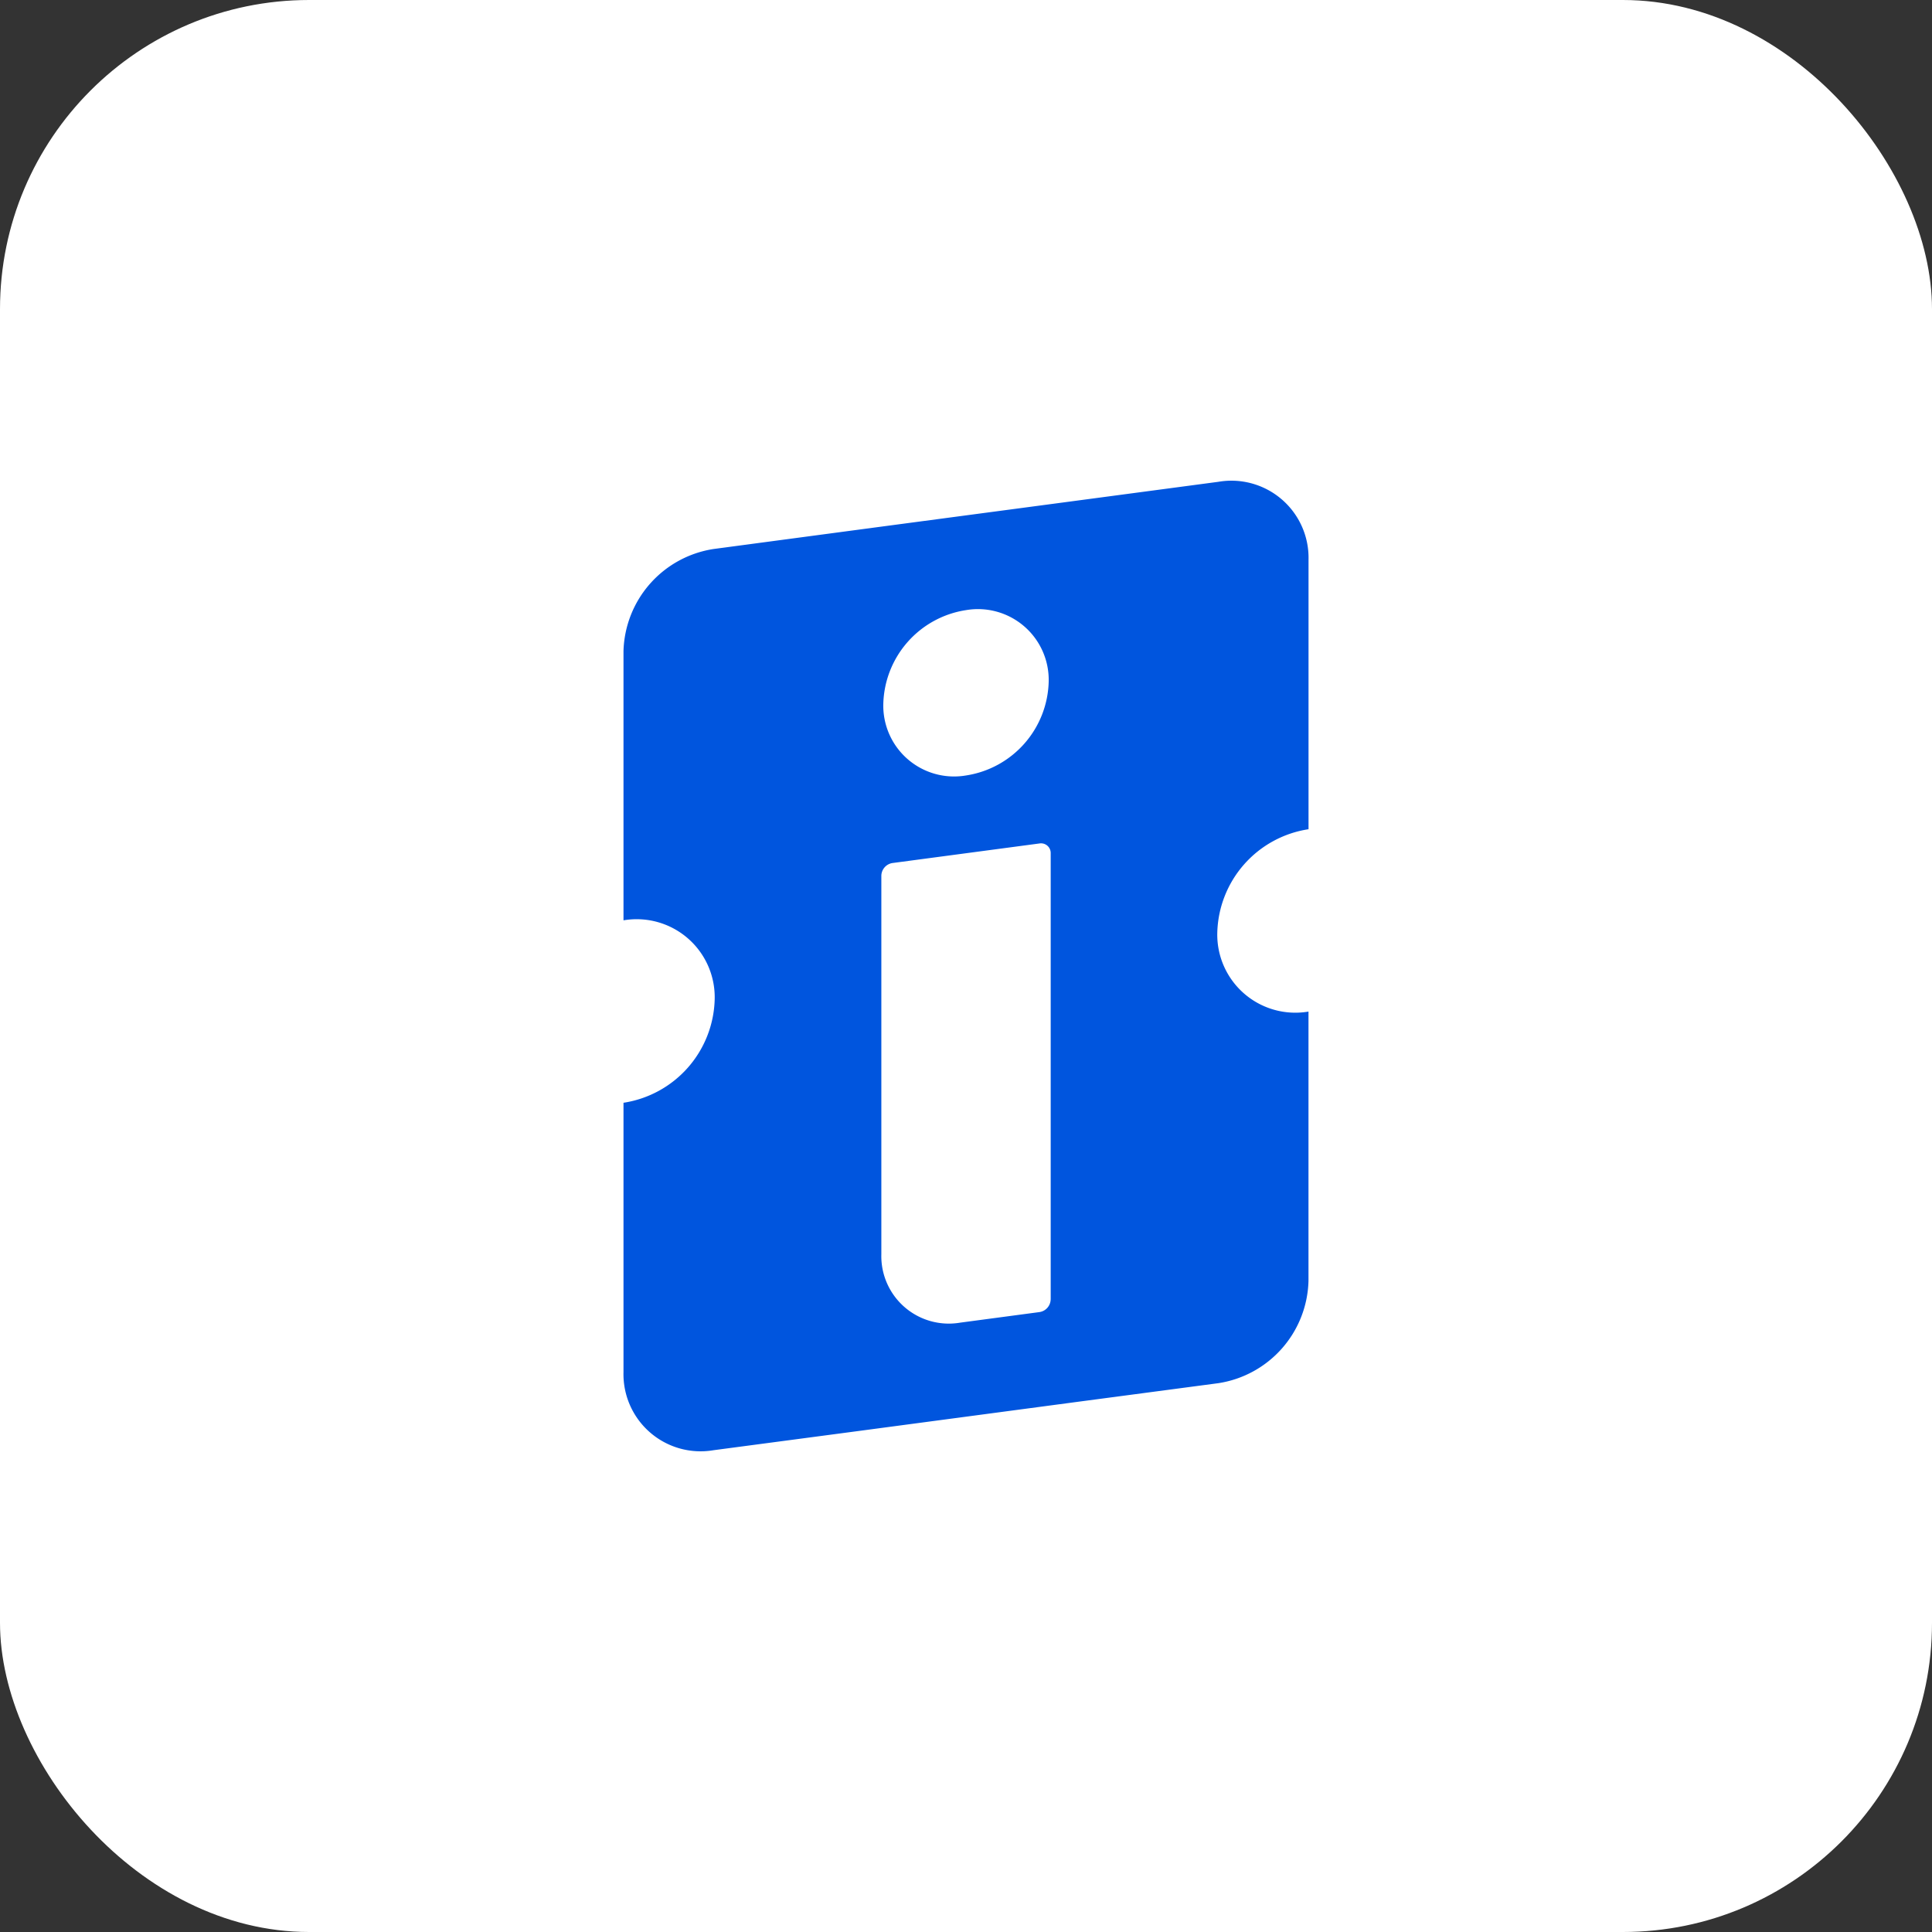
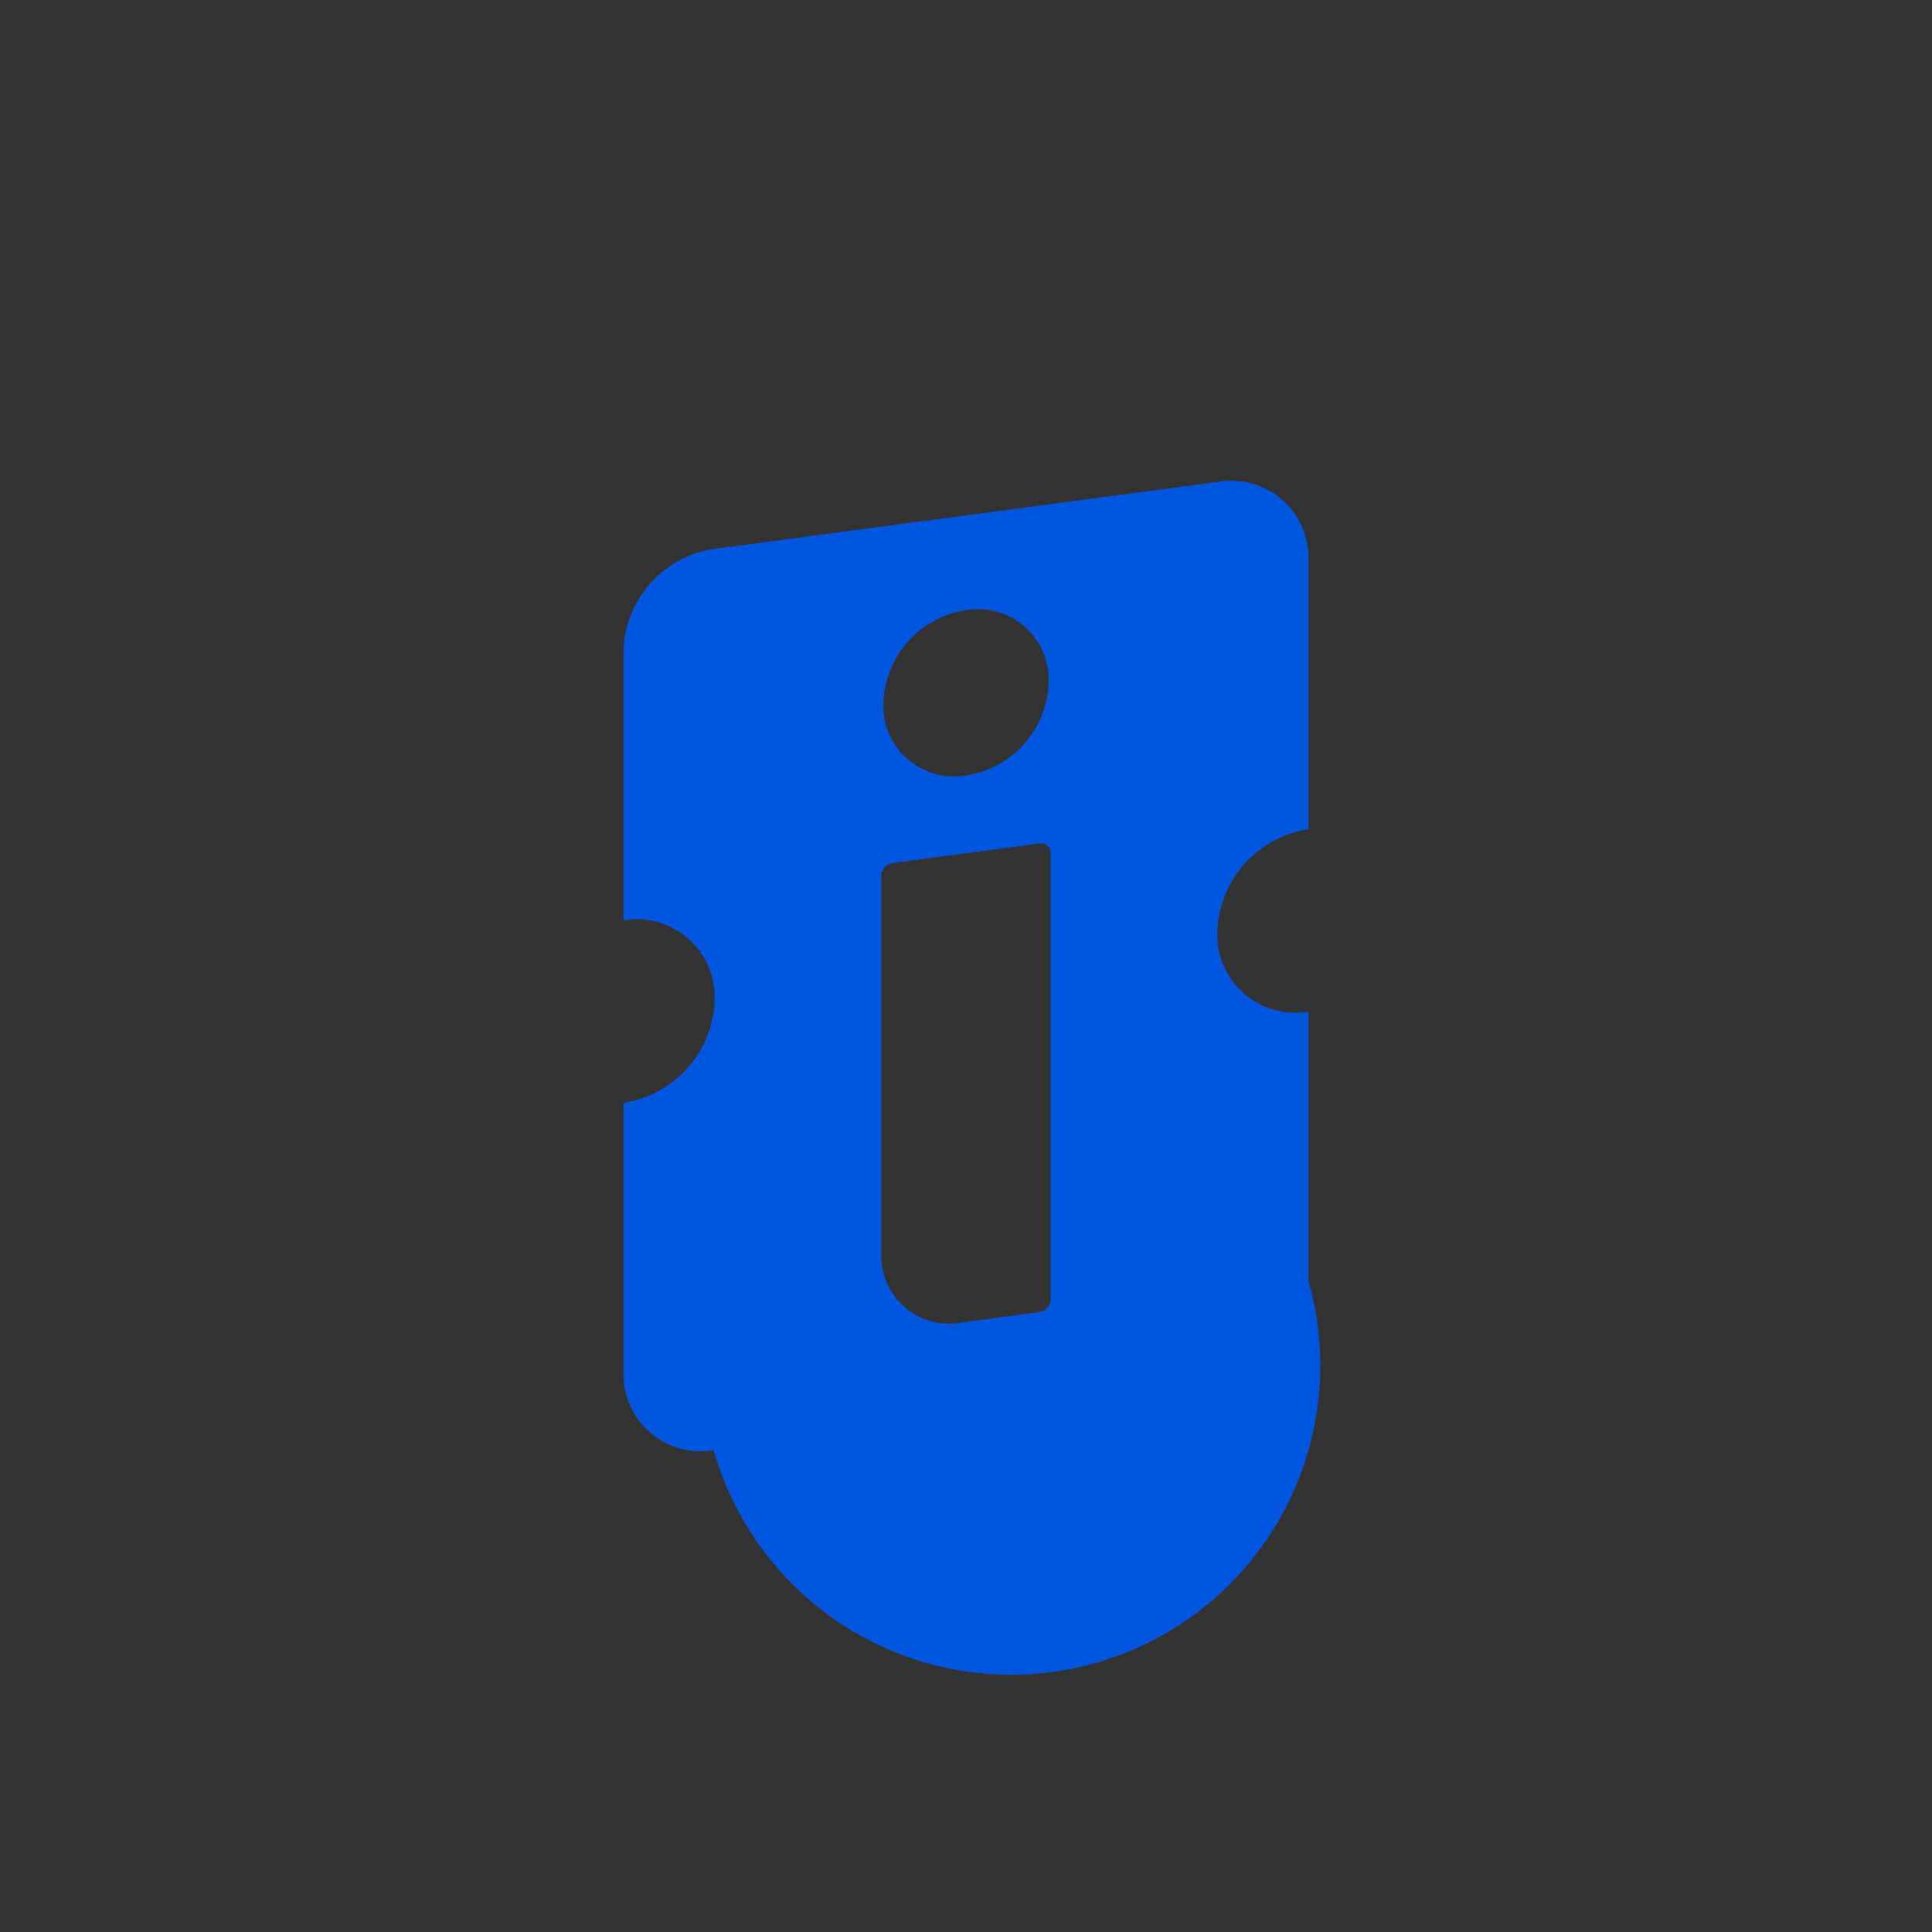
<svg xmlns="http://www.w3.org/2000/svg" width="100" height="100" viewBox="0 0 100 100">
  <rect x="0" y="0" width="100" height="100" fill="#333333" stroke="none" />
  <g id="Grupo_31844" data-name="Grupo 31844" transform="translate(2517 -2123)">
-     <rect id="Retângulo_9782" data-name="Retângulo 9782" width="100" height="100" rx="16" transform="translate(-2517 2123)" fill="#fff" />
    <g id="ingresso-logo-v1-desktop-final" transform="translate(-2483.786 2157.892)">
-       <path id="Caminho_175288" data-name="Caminho 175288" d="M35.457,18.027V4.085A3.992,3.992,0,0,0,30.792.042l-8.4,1.118L13.064,2.4,4.666,3.52A5.5,5.5,0,0,0,0,8.8v13.94a4.04,4.04,0,0,1,4.72,4.091A5.56,5.56,0,0,1,0,32.183v13.94a3.992,3.992,0,0,0,4.666,4.043l7.547-1,11.031-1.469,7.547-1A5.5,5.5,0,0,0,35.455,41.4V27.463a4.04,4.04,0,0,1-4.72-4.091,5.56,5.56,0,0,1,4.72-5.347ZM17.728,6.684a3.664,3.664,0,0,1,4.28,3.71,5.042,5.042,0,0,1-4.28,4.848,3.664,3.664,0,0,1-4.28-3.71A5.042,5.042,0,0,1,17.728,6.684Zm4.382,35.68a.679.679,0,0,1-.578.653l-4.105.547a3.493,3.493,0,0,1-4.081-3.537v-19.6a.679.679,0,0,1,.578-.653l7.61-1.013a.5.5,0,0,1,.578.5v23.1Z" transform="translate(-0.942 -9.996)" fill="#0055de" />
+       <path id="Caminho_175288" data-name="Caminho 175288" d="M35.457,18.027V4.085A3.992,3.992,0,0,0,30.792.042l-8.4,1.118L13.064,2.4,4.666,3.52A5.5,5.5,0,0,0,0,8.8v13.94a4.04,4.04,0,0,1,4.72,4.091A5.56,5.56,0,0,1,0,32.183v13.94a3.992,3.992,0,0,0,4.666,4.043A5.5,5.5,0,0,0,35.455,41.4V27.463a4.04,4.04,0,0,1-4.72-4.091,5.56,5.56,0,0,1,4.72-5.347ZM17.728,6.684a3.664,3.664,0,0,1,4.28,3.71,5.042,5.042,0,0,1-4.28,4.848,3.664,3.664,0,0,1-4.28-3.71A5.042,5.042,0,0,1,17.728,6.684Zm4.382,35.68a.679.679,0,0,1-.578.653l-4.105.547a3.493,3.493,0,0,1-4.081-3.537v-19.6a.679.679,0,0,1,.578-.653l7.61-1.013a.5.5,0,0,1,.578.5v23.1Z" transform="translate(-0.942 -9.996)" fill="#0055de" />
    </g>
  </g>
</svg>